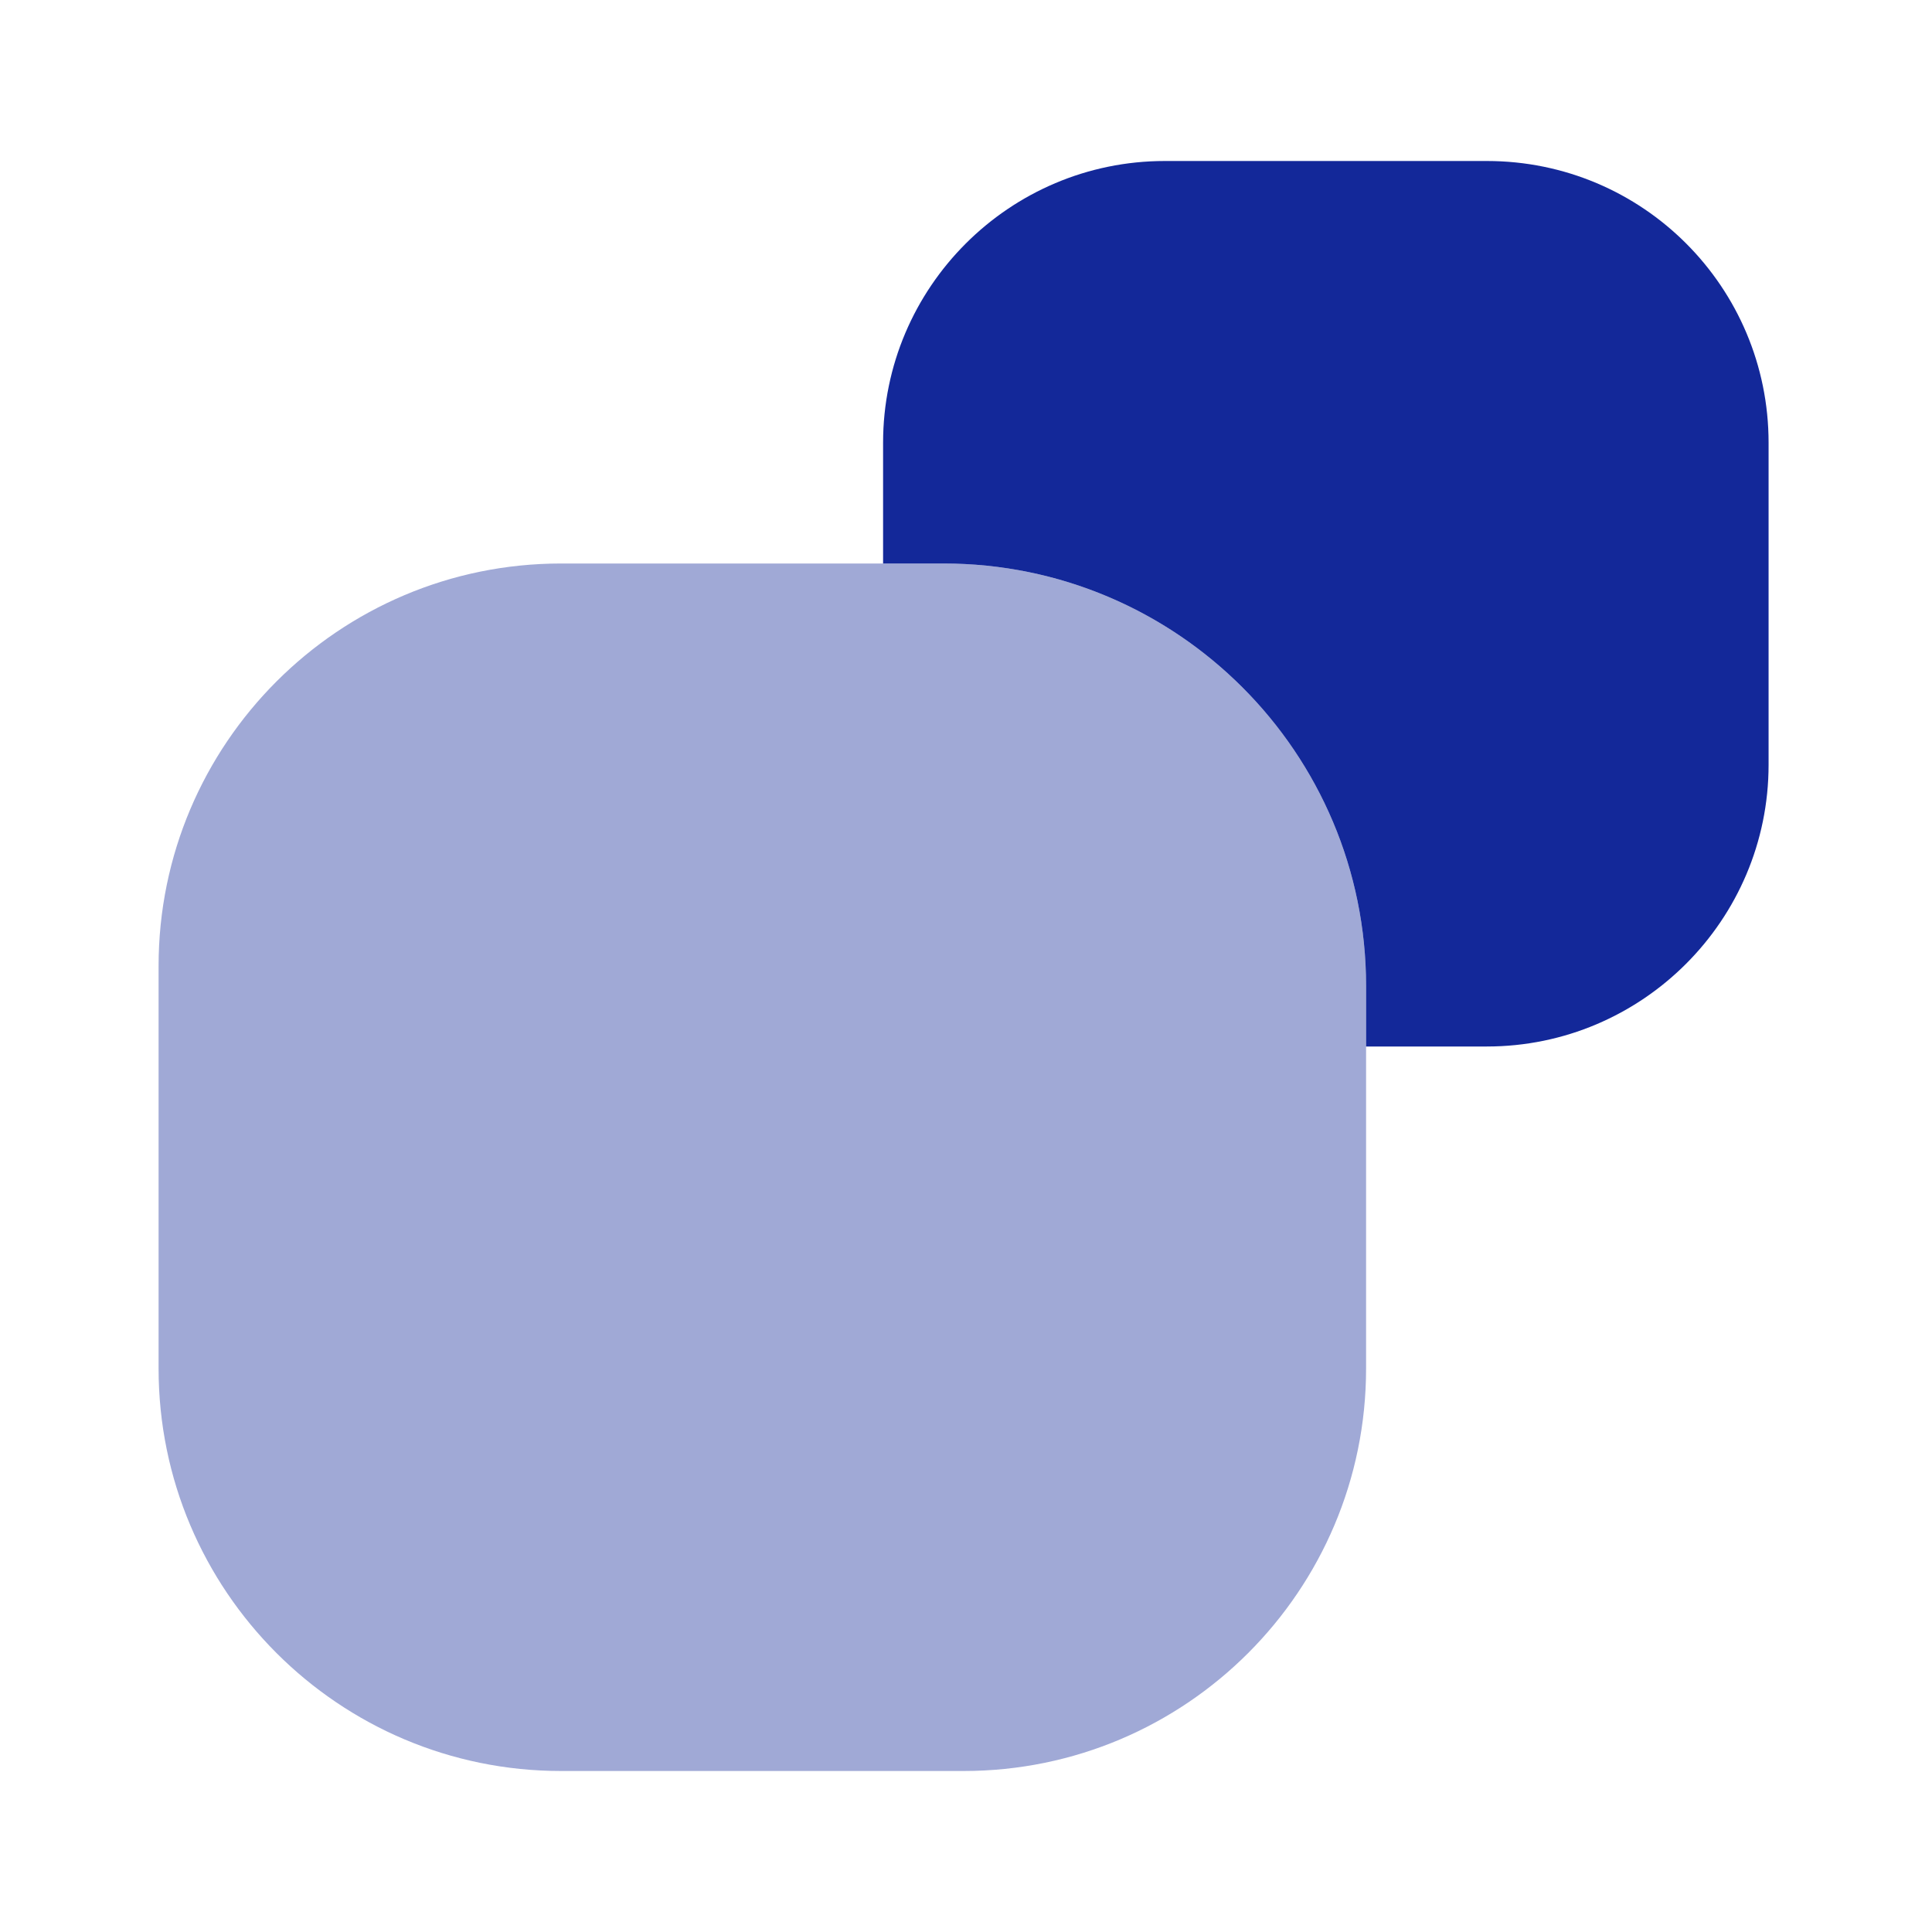
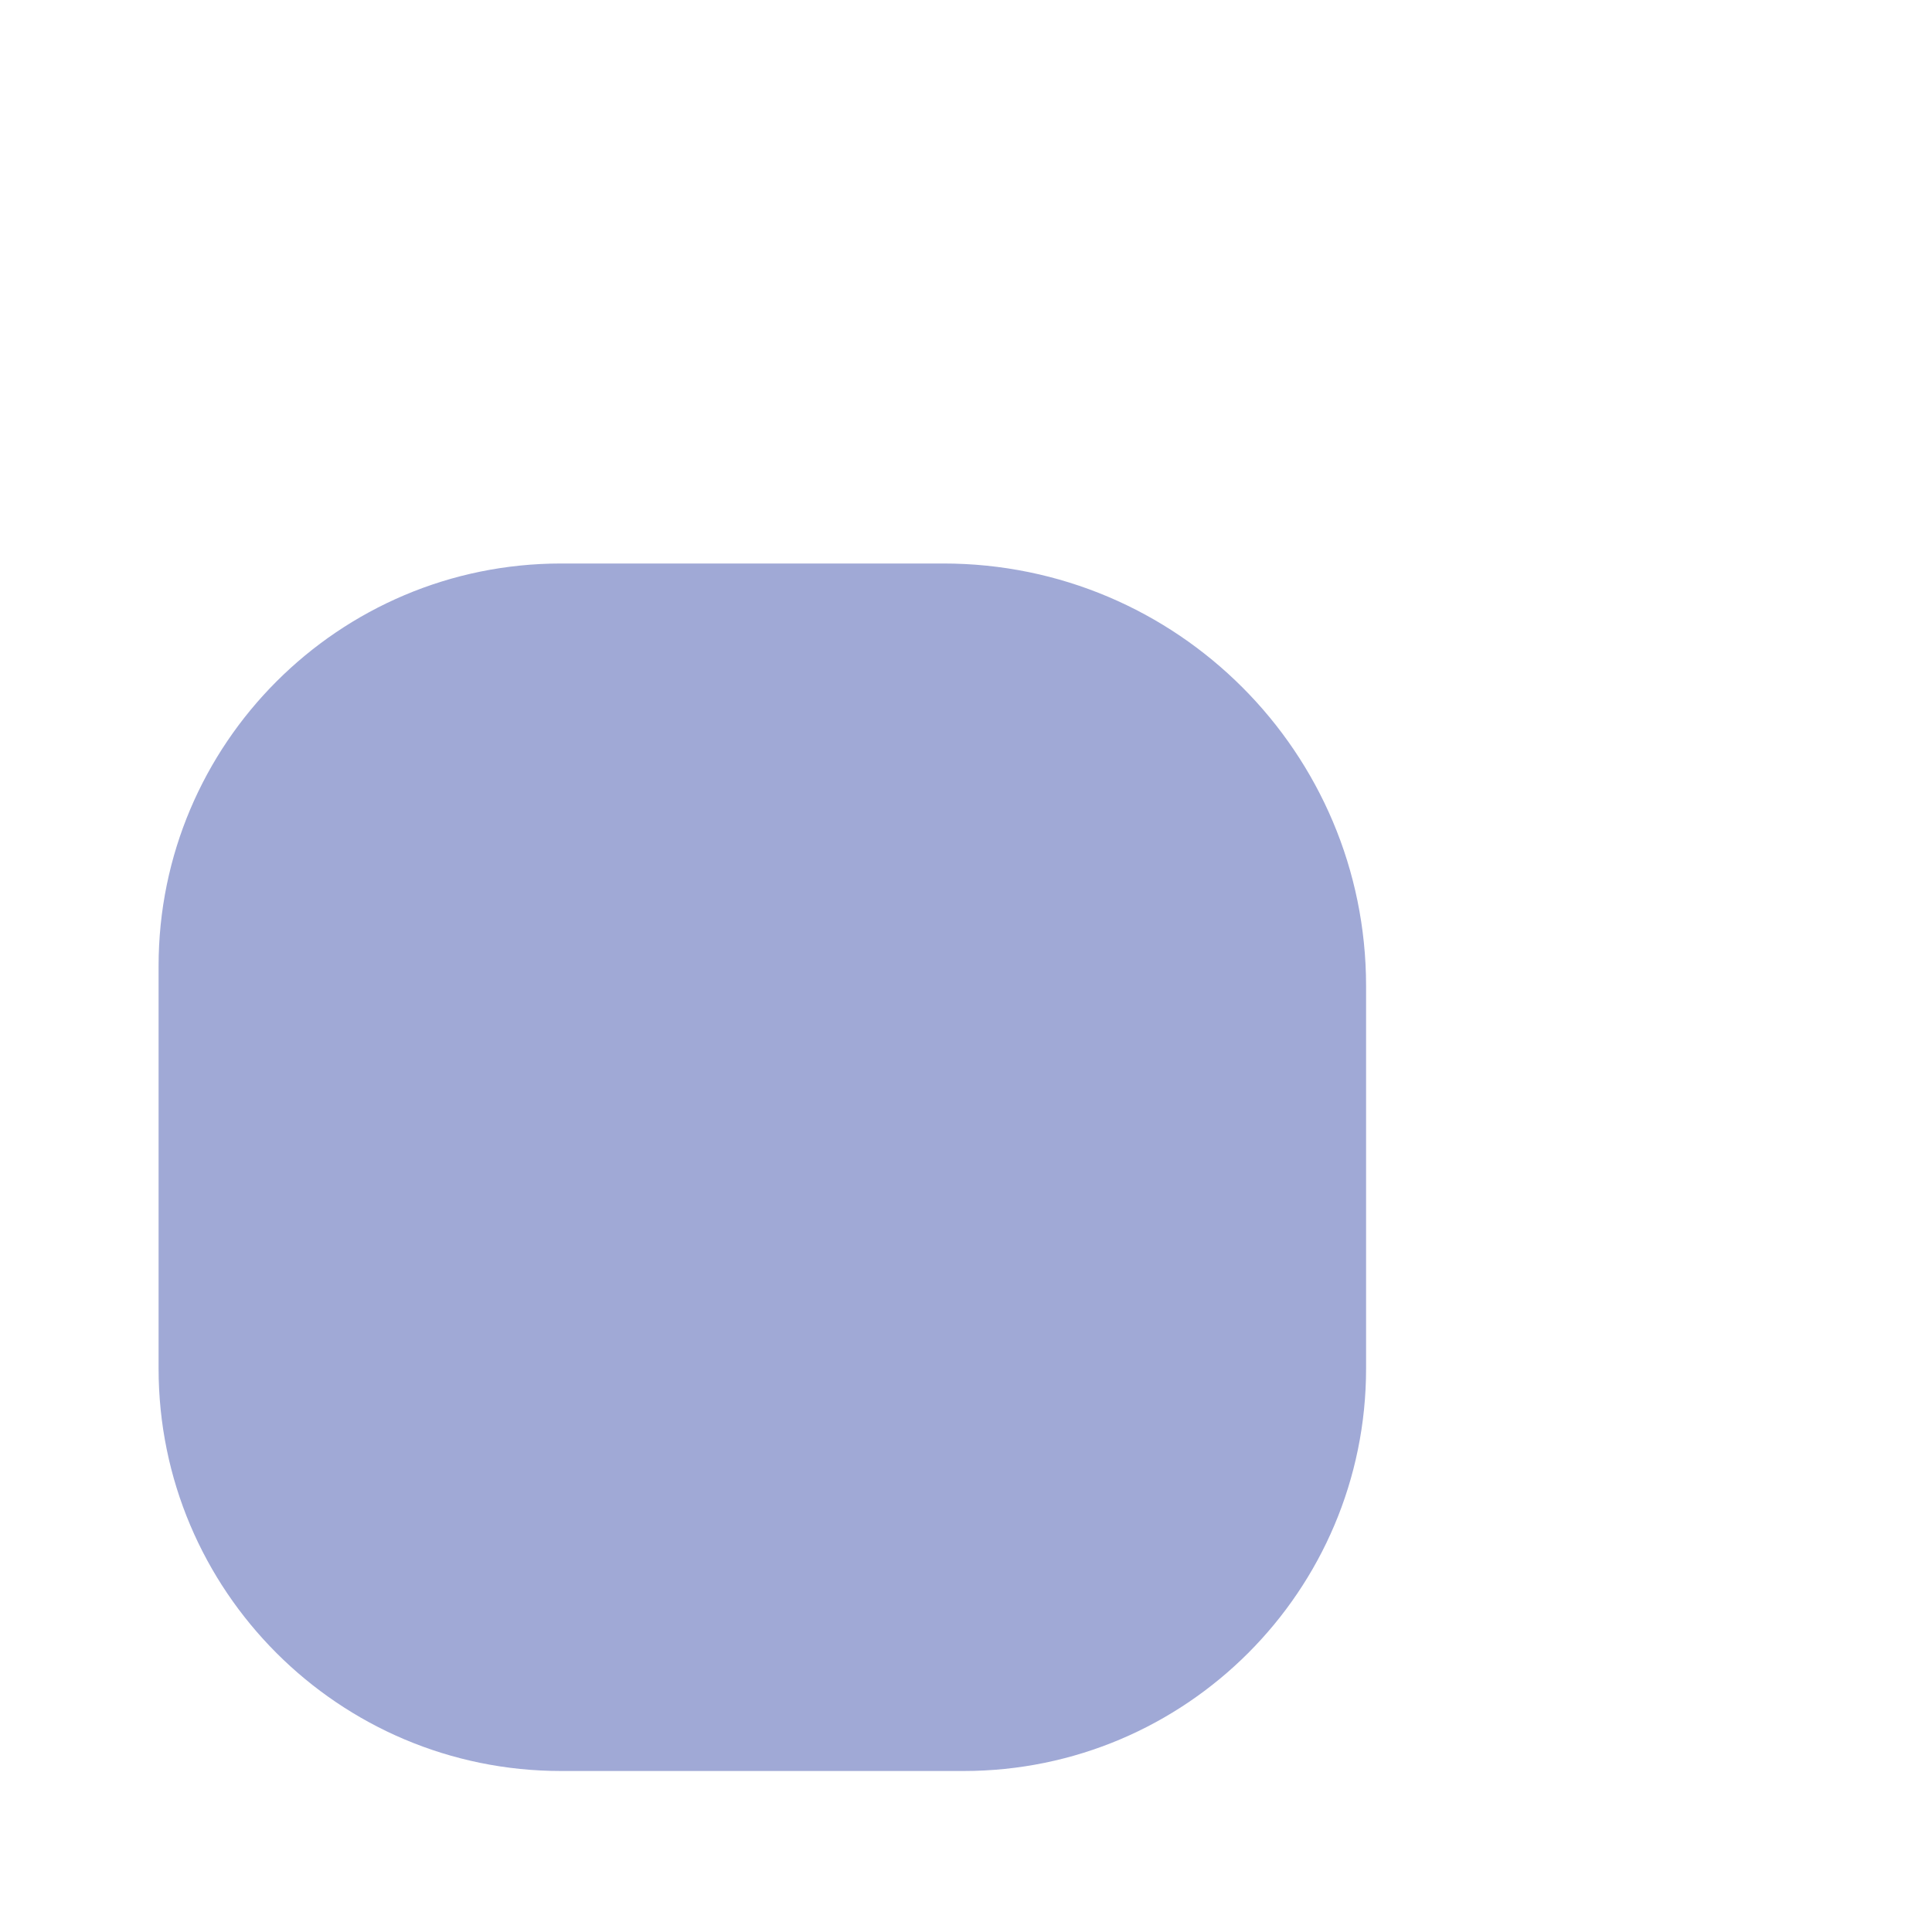
<svg xmlns="http://www.w3.org/2000/svg" width="48" height="48" viewBox="0 0 48 48" fill="none">
-   <path d="M43.94 11V19C43.94 22.86 40.8 26 36.94 26H33.94V24.5C33.94 18.7 29.24 14 23.44 14H21.94V11C21.94 7.14 25.08 4 28.94 4H36.94C40.82 4 43.94 7.14 43.94 11Z" fill="#132899" />
  <path opacity="0.4" d="M23.44 14H21.94H13.94C8.42 14 3.94 18.48 3.94 24V34C3.94 39.52 8.42 44 13.94 44H23.94C29.46 44 33.94 39.52 33.94 34V26V24.5C33.94 18.7 29.24 14 23.44 14Z" fill="#132899" />
</svg>